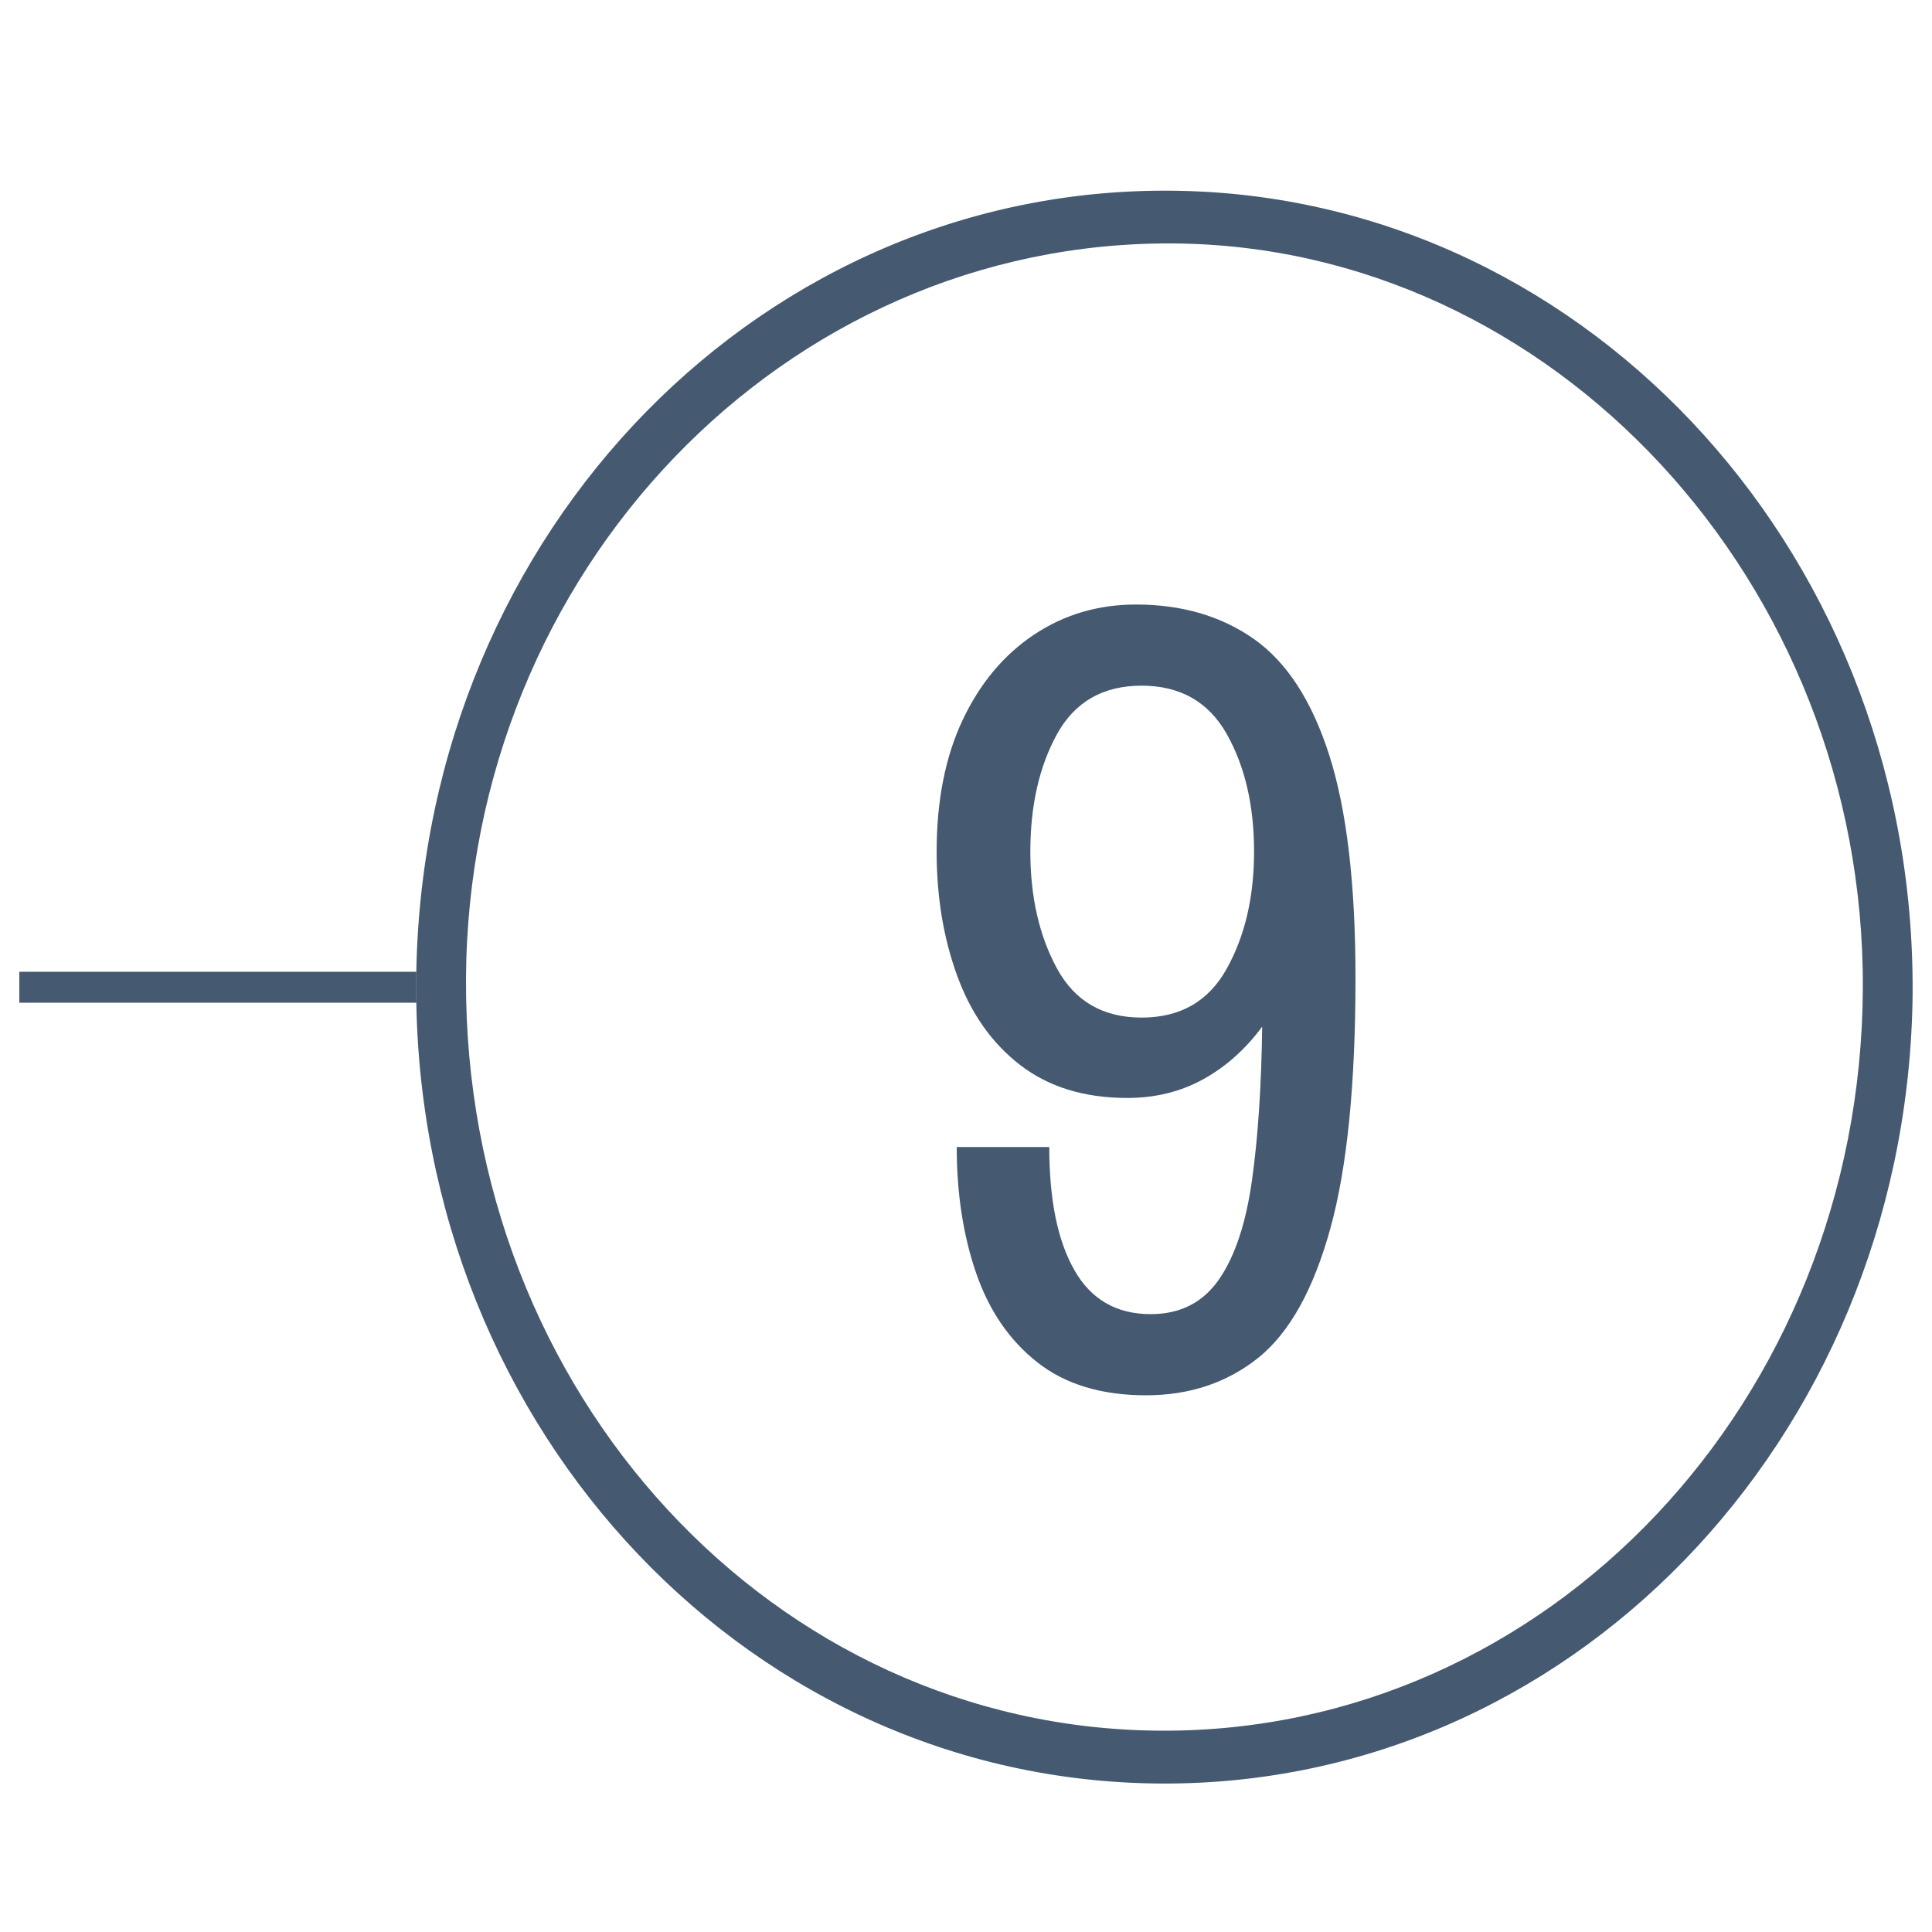
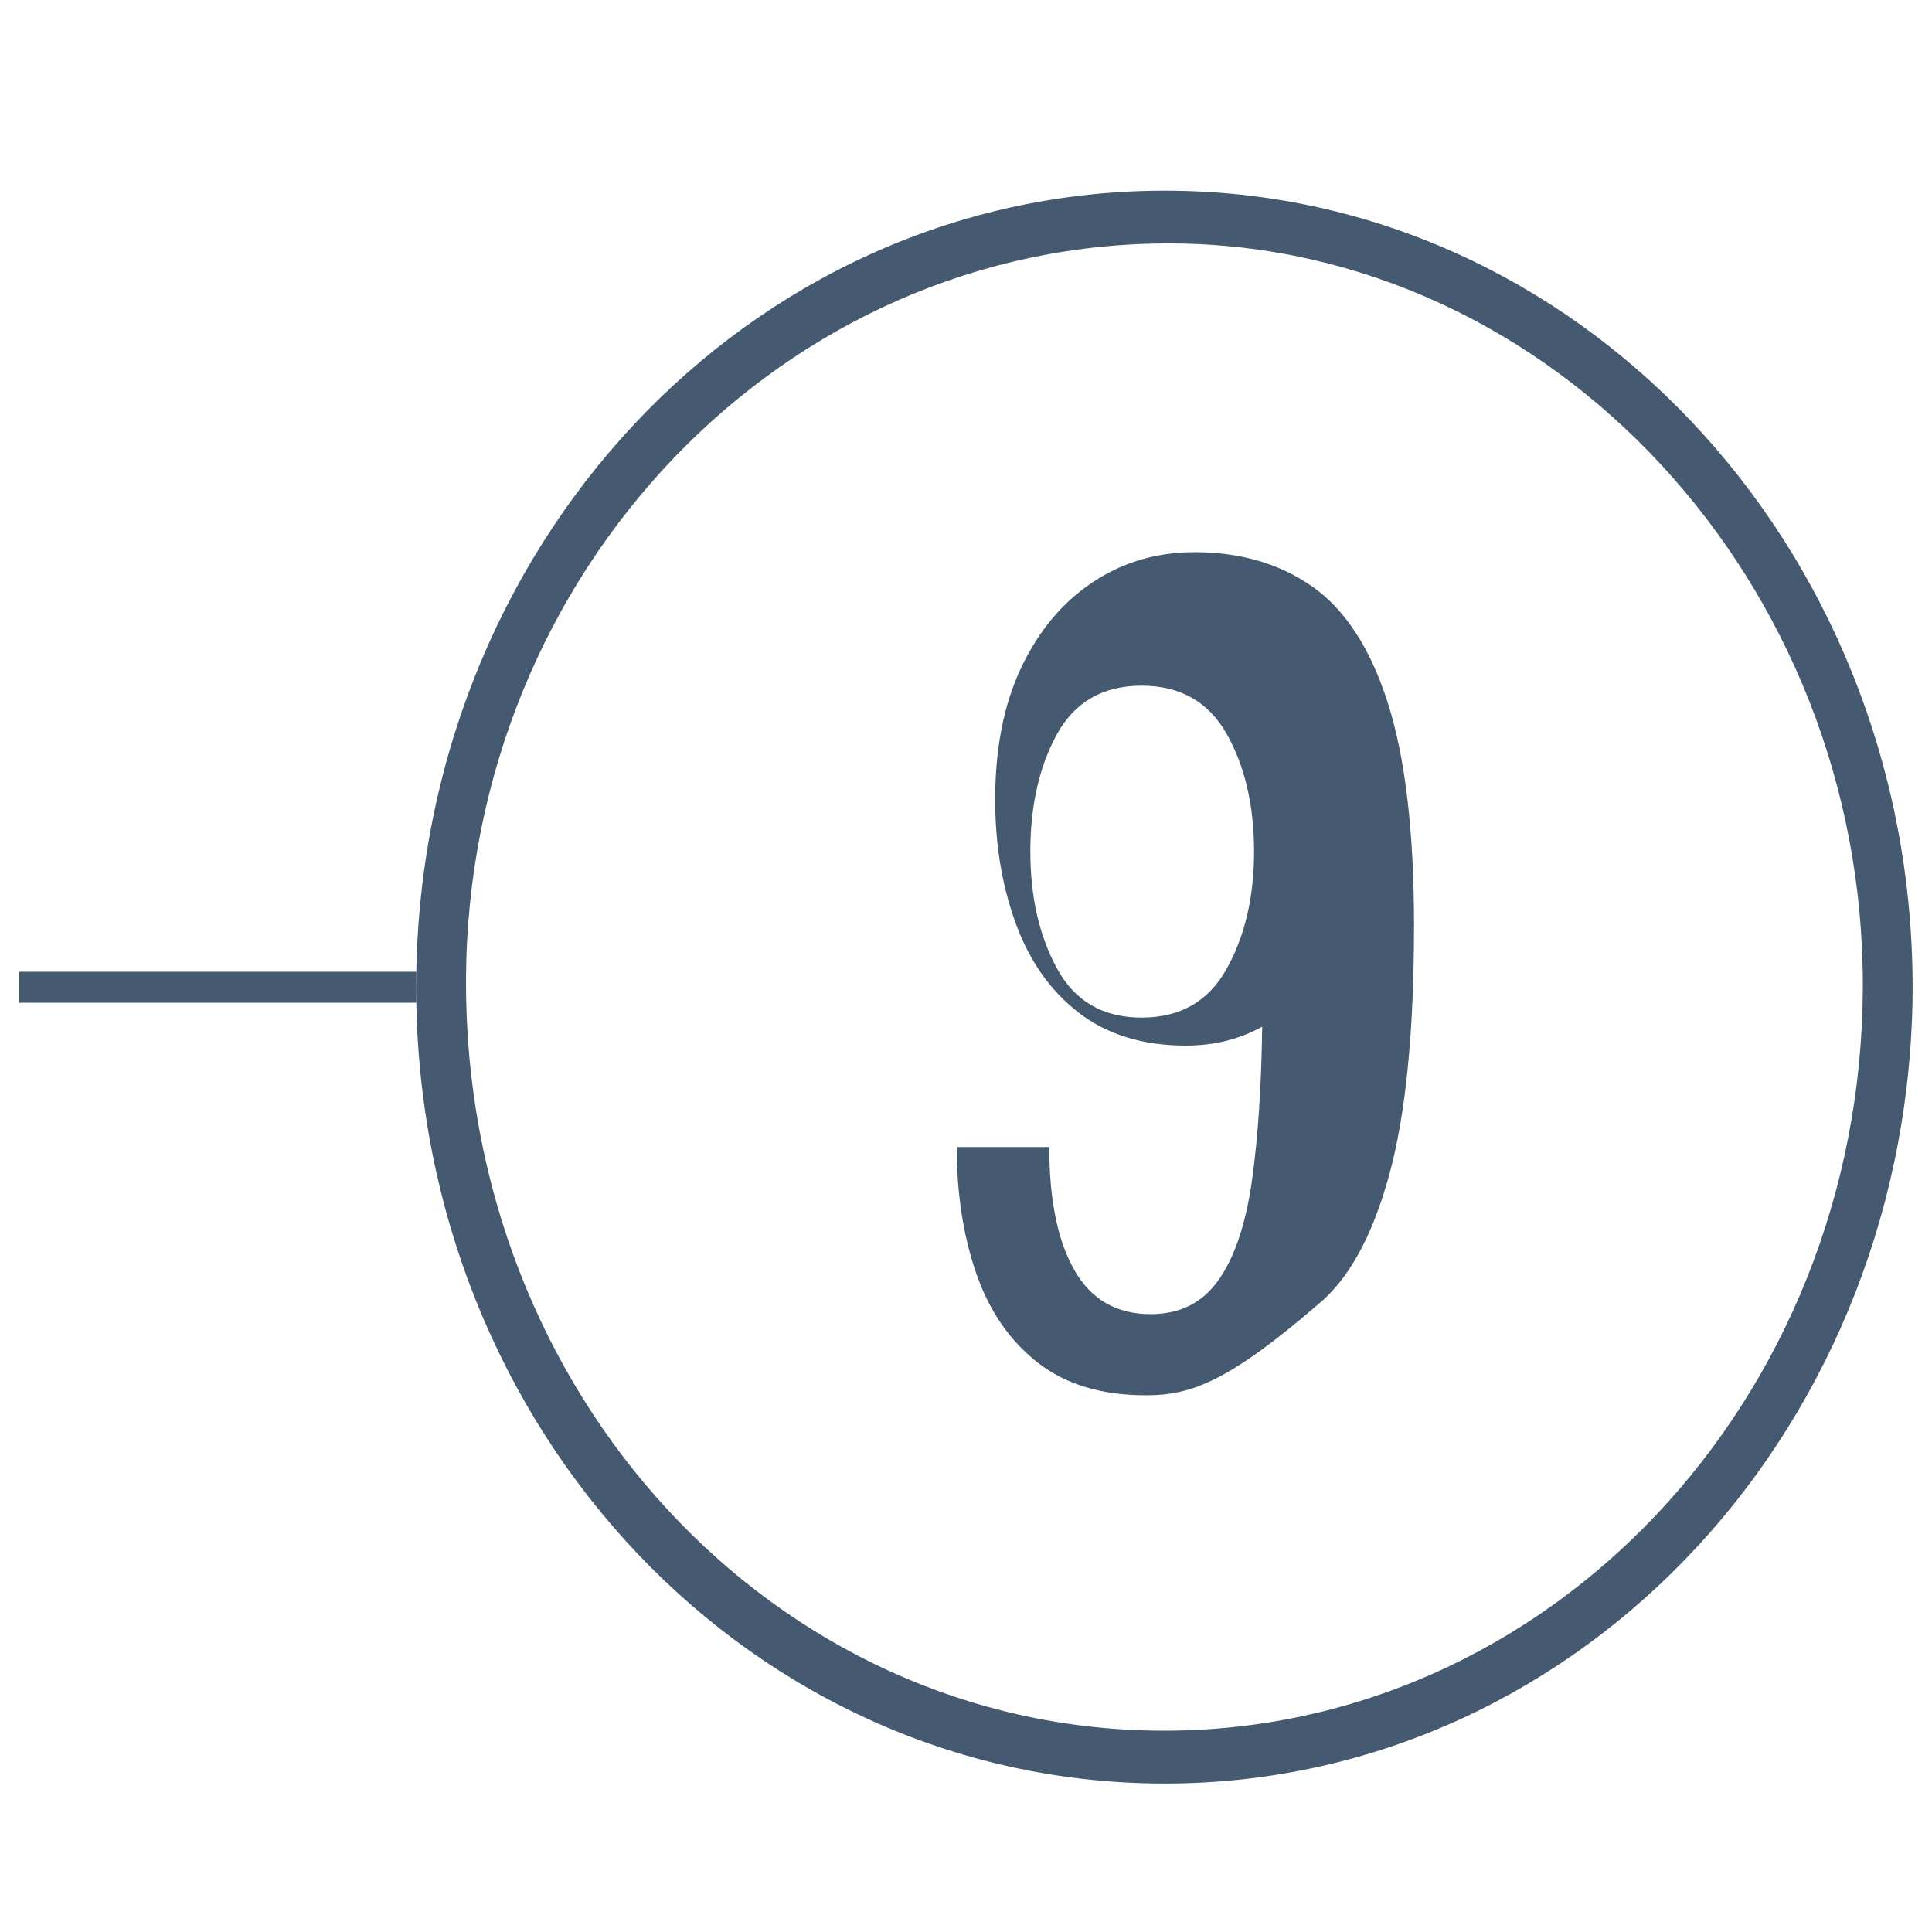
<svg xmlns="http://www.w3.org/2000/svg" version="1.1" id="Calque_1" x="0px" y="0px" viewBox="0 0 100 100" style="enable-background:new 0 0 100 100;" xml:space="preserve">
  <style type="text/css"> .st0{display:none;fill-rule:evenodd;clip-rule:evenodd;fill:#445970;} .st1{fill:#455970;} .st2{fill:none;stroke:#455970;stroke-width:1.602;stroke-miterlimit:10;} </style>
  <polygon class="st0" points="11,77 11,81 82.23,81 67,90 67,94 89,81 89,77 67,64 67,68 82.23,77 " />
-   <path class="st0" d="M-4.37,21.77L5.3,45.6c0,0,12.87-5.29,29.16-7.5c13.44-1.82,25.01-0.98,28.65-0.63l-1.15,11.97l40.5-15.17 L66.63,0.77l-1.24,12.9c-4.28-0.29-19.09-1.09-35.59,0.77C10.19,16.65-4.37,21.77-4.37,21.77z M-0.37,24.19 c0,0,10.49-4.74,28.66-6.78c15.29-1.72,36.37-1.17,40.34-0.89l0.79-8.75l26.21,24.98L65.1,45.77l1.06-11.06 c-3.37-0.33-21.09-1.1-33.54,0.58c-15.1,2.04-25.03,6.94-25.03,6.94L-0.37,24.19z" />
  <g>
    <g>
      <g>
        <g>
          <g>
            <g>
              <g>
                <path class="st1" d="M98.99,51.93c-0.49,22.64-17.86,40.76-39.37,40.38c-21.44-0.38-38.52-19.09-38.07-42.1 C22,27.43,39.62,9.36,61.2,9.88C82.4,10.38,99.4,29.07,98.99,51.93z M60.08,89.58c20.01,0.1,36.24-17.06,36.34-38.42 c0.1-21.01-16.05-38.44-35.72-38.56c-20.09-0.12-36.48,16.94-36.58,38.07C24.02,72.13,40.05,89.48,60.08,89.58z" />
              </g>
            </g>
          </g>
        </g>
      </g>
      <g>
        <g>
-           <path class="st1" d="M59.32,72.22c-2.31,0-4.18-0.57-5.62-1.7c-1.44-1.13-2.5-2.67-3.17-4.61c-0.67-1.94-1.01-4.12-1.01-6.54 h4.79c0,2.73,0.43,4.85,1.3,6.37c0.86,1.52,2.18,2.28,3.95,2.28c1.54,0,2.72-0.61,3.55-1.82c0.83-1.21,1.39-2.93,1.7-5.16 s0.48-4.86,0.52-7.9c-0.85,1.15-1.86,2.06-3.03,2.71c-1.17,0.65-2.49,0.98-3.95,0.98c-2.23,0-4.07-0.57-5.54-1.7 s-2.55-2.67-3.26-4.61c-0.71-1.94-1.07-4.08-1.07-6.43c0-2.65,0.45-4.93,1.35-6.83c0.9-1.9,2.13-3.37,3.69-4.41 s3.32-1.56,5.28-1.56c2.38,0,4.42,0.6,6.11,1.79c1.69,1.19,2.99,3.19,3.89,6c0.9,2.81,1.36,6.65,1.36,11.53 c0,5.5-0.43,9.82-1.3,12.97c-0.87,3.15-2.1,5.38-3.72,6.69C63.53,71.56,61.59,72.22,59.32,72.22z M59.09,52.67 c2,0,3.47-0.84,4.41-2.54c0.94-1.69,1.41-3.71,1.41-6.05c0-2.38-0.47-4.41-1.41-6.08c-0.94-1.67-2.41-2.51-4.41-2.51 c-2,0-3.46,0.84-4.38,2.51c-0.92,1.67-1.38,3.7-1.38,6.08c0,2.34,0.46,4.36,1.38,6.05C55.63,51.82,57.09,52.67,59.09,52.67z" />
+           <path class="st1" d="M59.32,72.22c-2.31,0-4.18-0.57-5.62-1.7c-1.44-1.13-2.5-2.67-3.17-4.61c-0.67-1.94-1.01-4.12-1.01-6.54 h4.79c0,2.73,0.43,4.85,1.3,6.37c0.86,1.52,2.18,2.28,3.95,2.28c1.54,0,2.72-0.61,3.55-1.82c0.83-1.21,1.39-2.93,1.7-5.16 s0.48-4.86,0.52-7.9c-1.17,0.65-2.49,0.98-3.95,0.98c-2.23,0-4.07-0.57-5.54-1.7 s-2.55-2.67-3.26-4.61c-0.71-1.94-1.07-4.08-1.07-6.43c0-2.65,0.45-4.93,1.35-6.83c0.9-1.9,2.13-3.37,3.69-4.41 s3.32-1.56,5.28-1.56c2.38,0,4.42,0.6,6.11,1.79c1.69,1.19,2.99,3.19,3.89,6c0.9,2.81,1.36,6.65,1.36,11.53 c0,5.5-0.43,9.82-1.3,12.97c-0.87,3.15-2.1,5.38-3.72,6.69C63.53,71.56,61.59,72.22,59.32,72.22z M59.09,52.67 c2,0,3.47-0.84,4.41-2.54c0.94-1.69,1.41-3.71,1.41-6.05c0-2.38-0.47-4.41-1.41-6.08c-0.94-1.67-2.41-2.51-4.41-2.51 c-2,0-3.46,0.84-4.38,2.51c-0.92,1.67-1.38,3.7-1.38,6.08c0,2.34,0.46,4.36,1.38,6.05C55.63,51.82,57.09,52.67,59.09,52.67z" />
        </g>
      </g>
    </g>
    <line class="st2" x1="1" y1="51.1" x2="21.55" y2="51.1" />
  </g>
</svg>